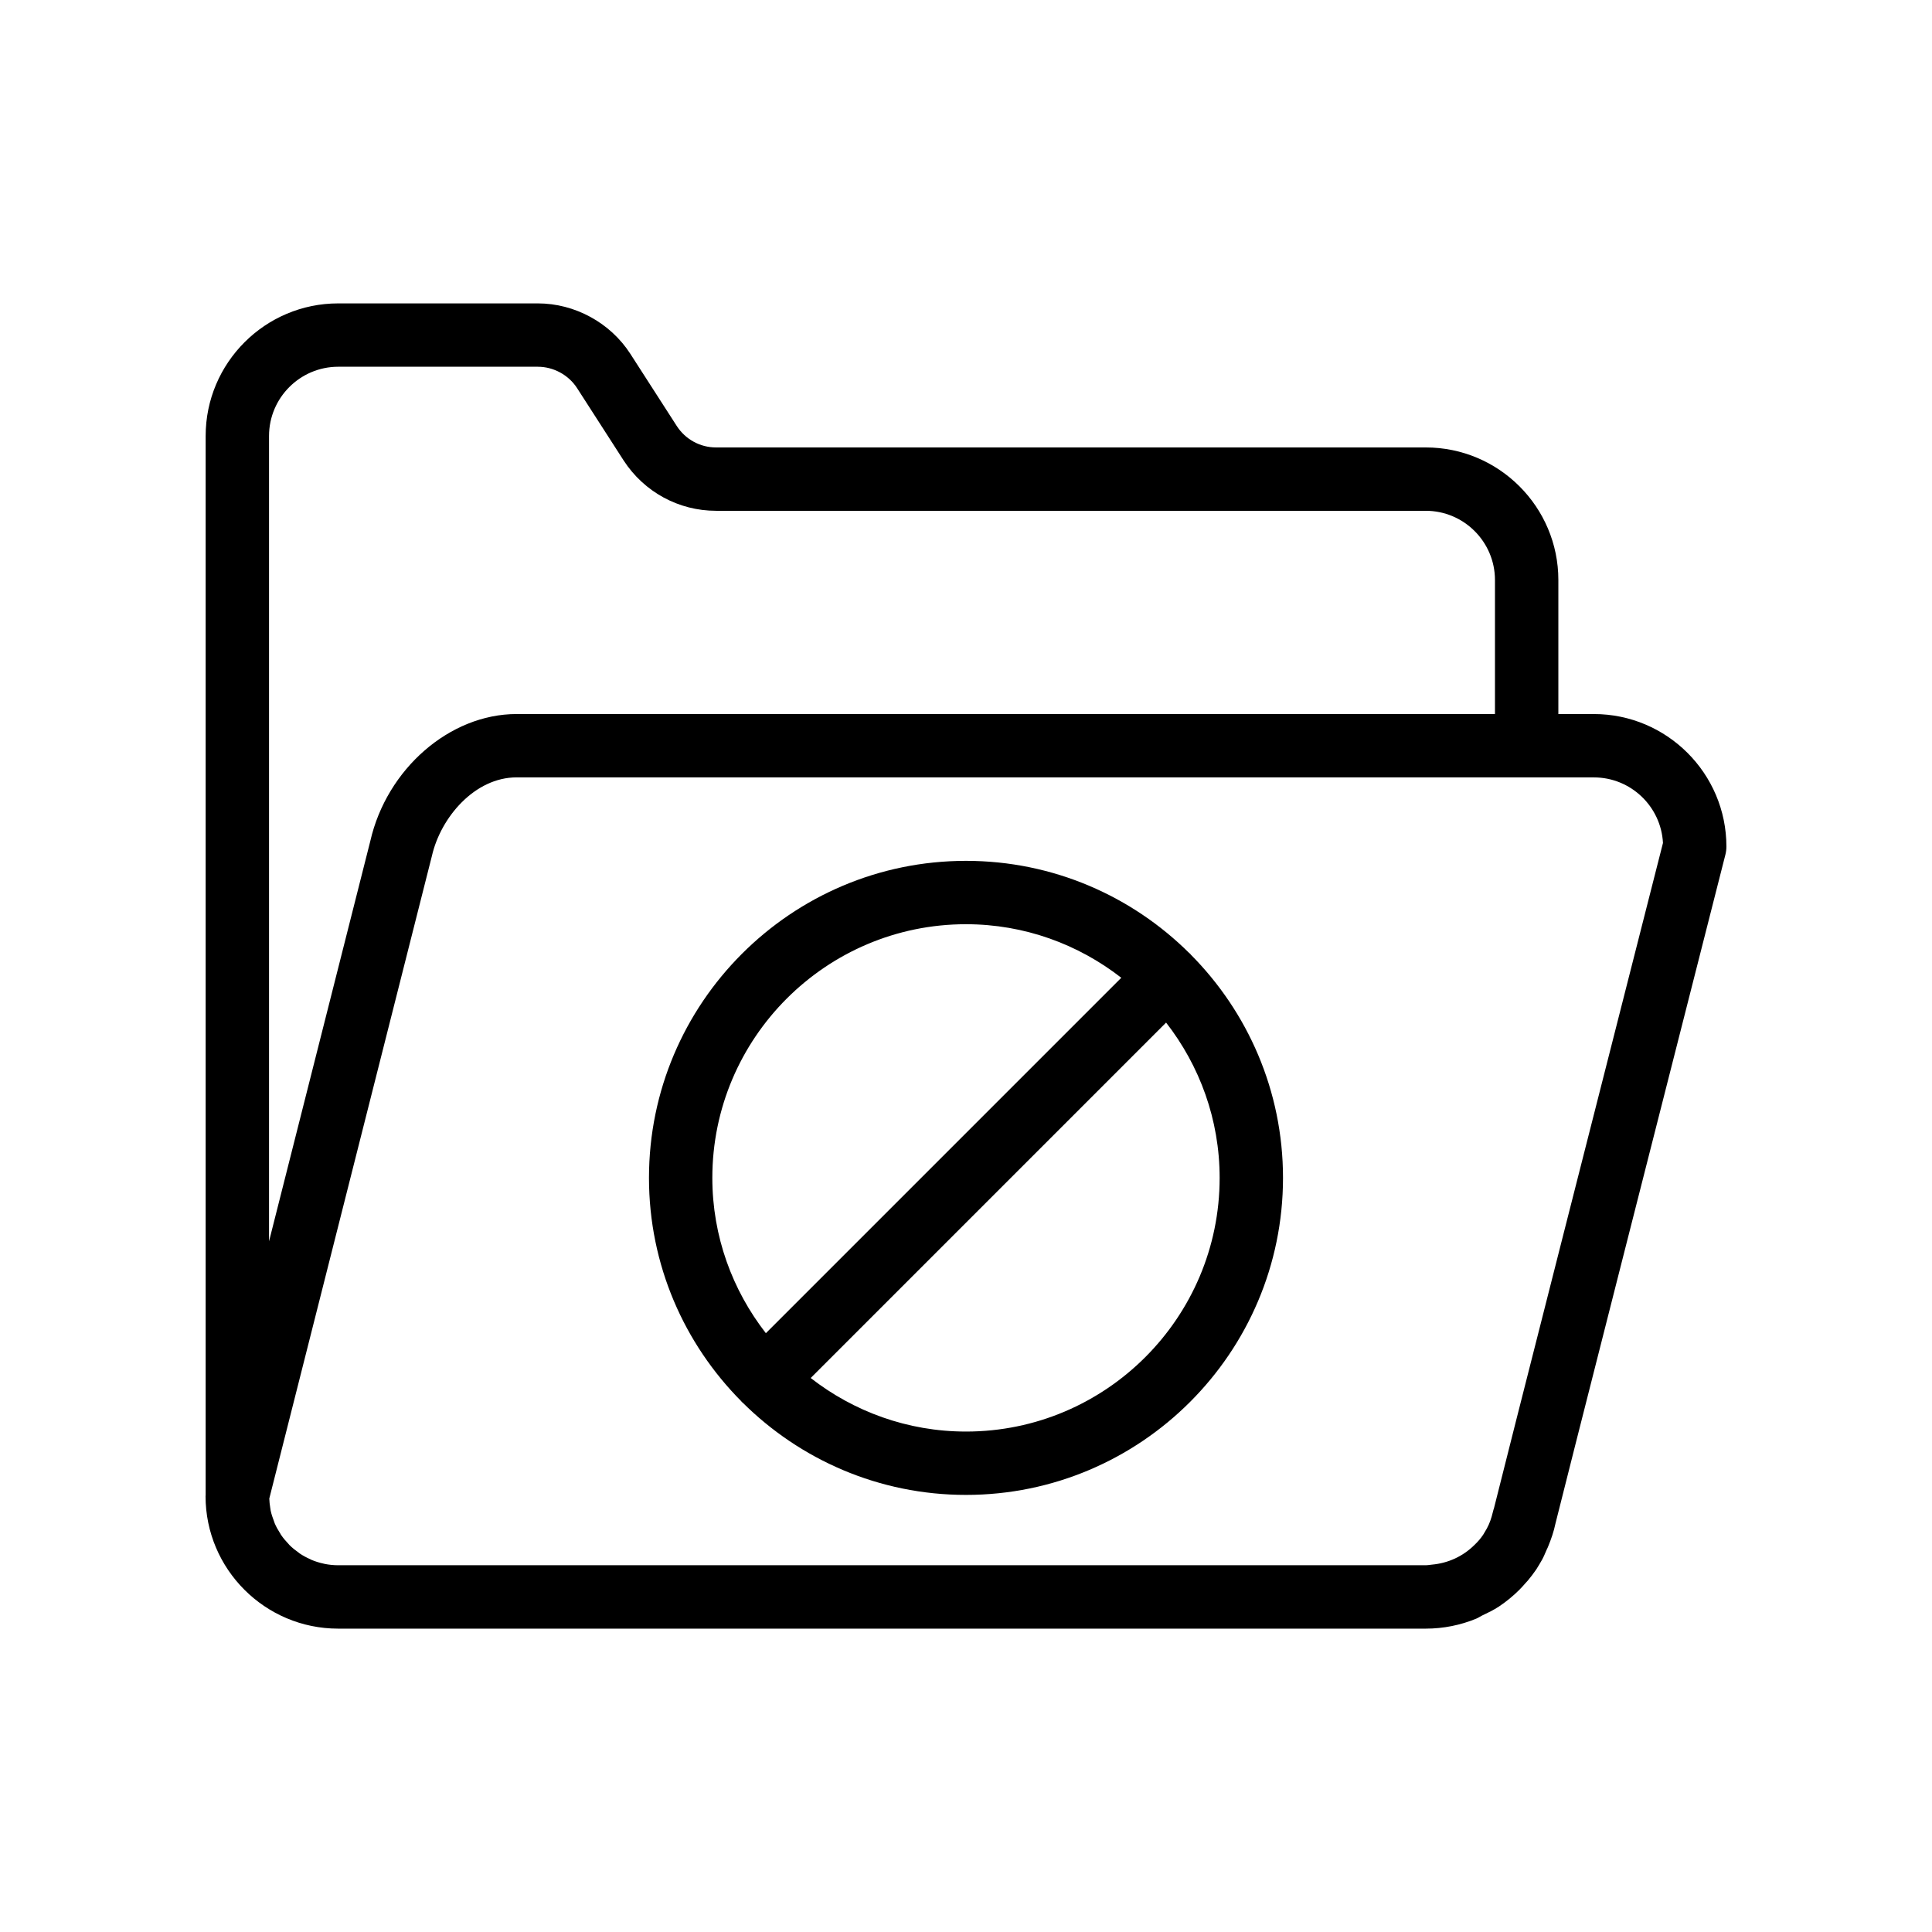
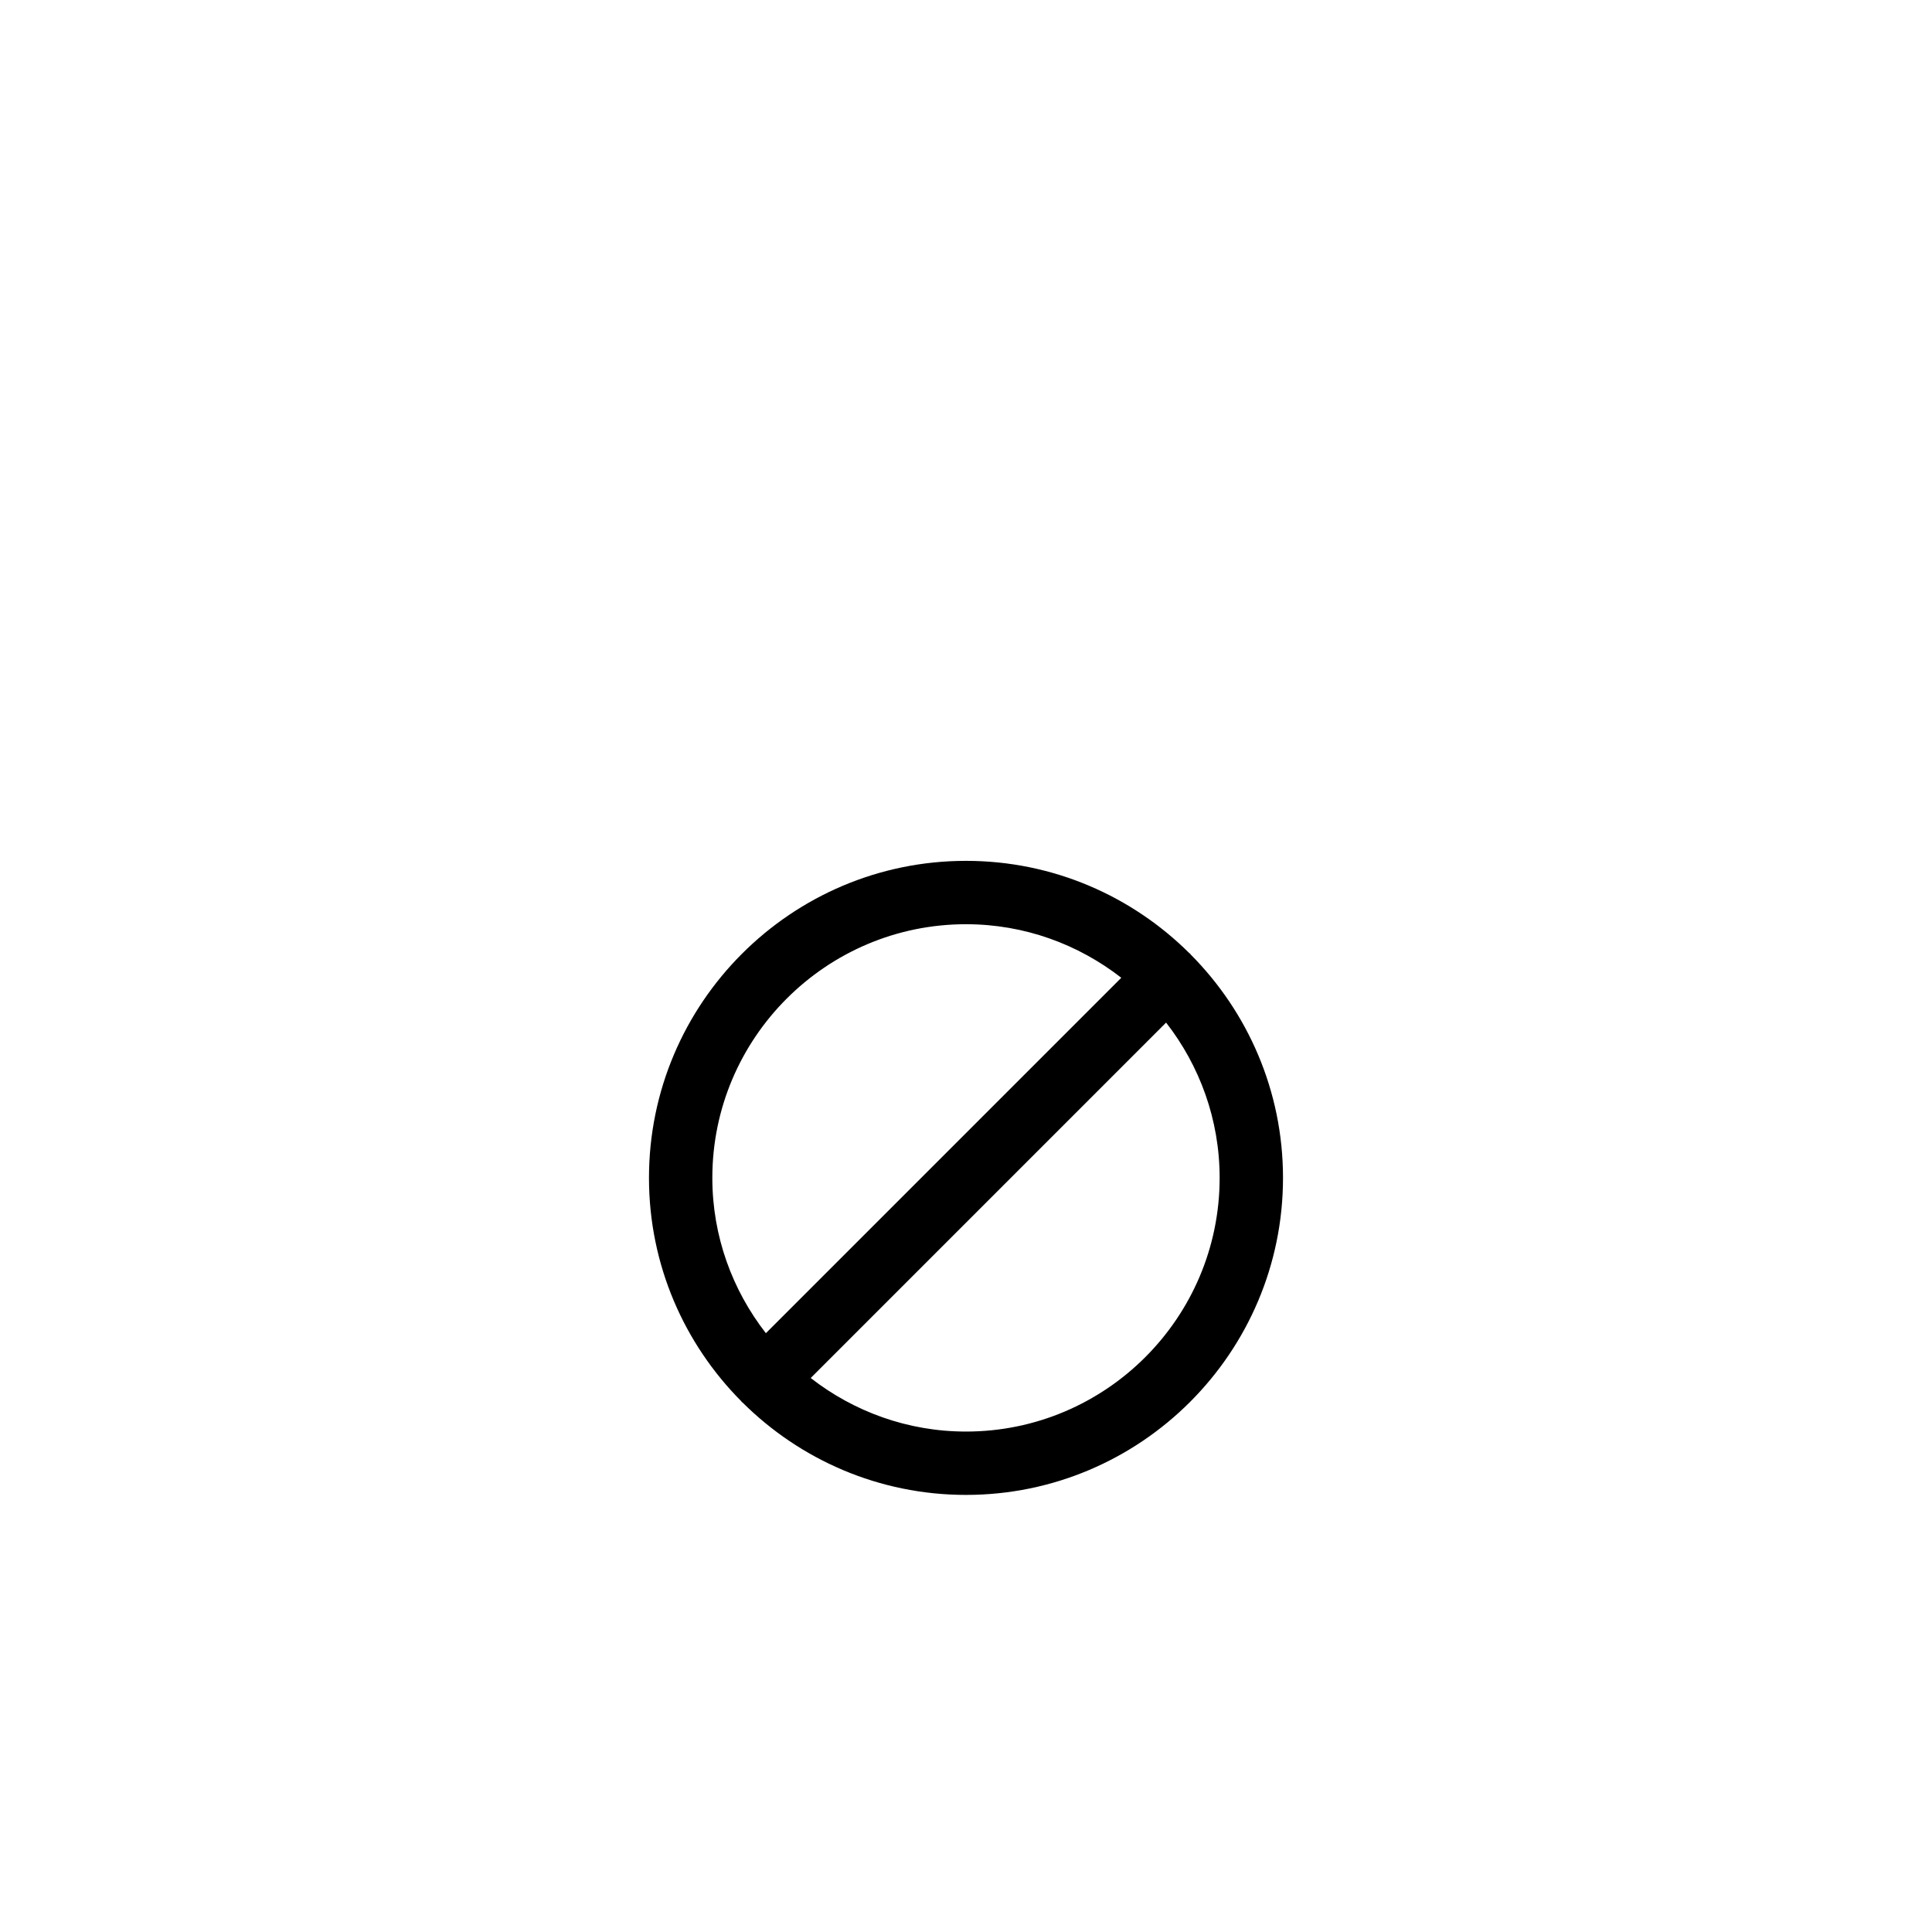
<svg xmlns="http://www.w3.org/2000/svg" fill="#000000" width="800px" height="800px" version="1.1" viewBox="144 144 512 512">
  <g>
-     <path d="m566.39 333.23h-9.41v-35.516c0-19.375-15.762-35.137-35.137-35.137h-188.08c-4.207 0-8.098-2.125-10.395-5.656l-12.34-19.18c-5.316-8.227-14.707-13.34-24.504-13.34h-52.887c-19.375 0-35.137 15.762-35.137 35.137v280.71c-0.004 0.074-0.027 0.148-0.027 0.227 0 19.367 15.762 35.129 35.133 35.129h288.23c4.676 0 9.219-0.922 13.402-2.652 0.547-0.227 1.035-0.582 1.57-0.836 1.512-0.719 3.027-1.438 4.422-2.367 1.926-1.285 3.742-2.766 5.418-4.438 0.617-0.617 1.156-1.234 1.703-1.859 0.172-0.195 0.352-0.367 0.523-0.57 0.766-0.914 1.504-1.875 2.25-2.965 0.523-0.844 1.051-1.688 1.543-2.582 0.477-0.852 0.832-1.781 1.234-2.684 0.07-0.184 0.207-0.379 0.27-0.566 0.031-0.066 0.043-0.109 0.07-0.172 0.824-1.988 1.531-4.035 1.973-6.164 0.797-3.418 29.816-117.48 45.047-177.31 0.168-0.688 0.254-1.387 0.254-2.082 0-19.371-15.762-35.129-35.133-35.129zm-332.75-92.039h52.887c4.156 0 8.145 2.172 10.395 5.648l12.352 19.195c5.426 8.348 14.578 13.332 24.492 13.332h188.07c10.113 0 18.344 8.234 18.344 18.344v35.516h-259.28c-17.727 0-34.418 14.562-38.773 33.688l-26.832 106.05v-213.43c0-10.109 8.23-18.344 18.344-18.344zm306.25 302.64c-0.016 0.066-0.066 0.113-0.082 0.184-0.051 0.215-0.121 0.43-0.172 0.648-0.367 1.578-0.883 3.086-1.602 4.398l-0.984 1.668c-0.676 0.992-1.34 1.781-2.269 2.664-3.094 3.094-7.07 4.867-11.305 5.25-0.551 0.051-1.09 0.16-1.648 0.16h-51.688l-236.5 0.004c-1.262 0-2.496-0.129-3.688-0.375-0.039-0.008-0.074-0.027-0.117-0.035-1.145-0.242-2.254-0.582-3.309-1.027-0.098-0.039-0.18-0.102-0.273-0.145-0.988-0.438-1.941-0.941-2.828-1.539-0.105-0.07-0.191-0.16-0.297-0.234-0.852-0.602-1.668-1.254-2.406-1.988-0.105-0.105-0.191-0.23-0.297-0.34-0.699-0.73-1.359-1.504-1.934-2.344-0.105-0.152-0.184-0.324-0.281-0.48-0.527-0.824-1.012-1.676-1.402-2.582-0.094-0.215-0.152-0.445-0.234-0.664-0.34-0.875-0.641-1.773-0.844-2.707-0.062-0.281-0.082-0.574-0.129-0.855-0.129-0.77-0.207-1.559-0.238-2.359l43.094-170.3c2.332-10.234 11.363-20.82 22.449-20.82l285.48 0.008c9.789 0 17.816 7.707 18.316 17.375-13.305 52.266-43.113 169.39-44.82 176.44z" />
-     <path d="m459.4 396.74c-0.062-0.062-0.145-0.078-0.207-0.137-15.195-15.113-36.121-24.469-59.195-24.469-46.324 0-84.012 37.688-84.012 84.016 0 23.078 9.359 44.004 24.473 59.203 0.059 0.062 0.078 0.145 0.137 0.207 0.062 0.062 0.145 0.078 0.207 0.137 15.195 15.113 36.117 24.469 59.195 24.469 46.324 0 84.012-37.688 84.012-84.016 0-23.078-9.359-44.004-24.473-59.203-0.059-0.062-0.074-0.145-0.137-0.207zm-59.402-7.812c15.512 0 29.77 5.332 41.156 14.191l-94.188 94.191c-8.859-11.387-14.191-25.648-14.191-41.16 0-37.062 30.156-67.223 67.223-67.223zm0 134.45c-15.512 0-29.77-5.332-41.156-14.191l94.184-94.191c8.859 11.387 14.191 25.648 14.191 41.16 0 37.062-30.156 67.223-67.219 67.223z" />
+     <path d="m459.4 396.74c-0.062-0.062-0.145-0.078-0.207-0.137-15.195-15.113-36.121-24.469-59.195-24.469-46.324 0-84.012 37.688-84.012 84.016 0 23.078 9.359 44.004 24.473 59.203 0.059 0.062 0.078 0.145 0.137 0.207 0.062 0.062 0.145 0.078 0.207 0.137 15.195 15.113 36.117 24.469 59.195 24.469 46.324 0 84.012-37.688 84.012-84.016 0-23.078-9.359-44.004-24.473-59.203-0.059-0.062-0.074-0.145-0.137-0.207m-59.402-7.812c15.512 0 29.77 5.332 41.156 14.191l-94.188 94.191c-8.859-11.387-14.191-25.648-14.191-41.16 0-37.062 30.156-67.223 67.223-67.223zm0 134.45c-15.512 0-29.77-5.332-41.156-14.191l94.184-94.191c8.859 11.387 14.191 25.648 14.191 41.16 0 37.062-30.156 67.223-67.219 67.223z" />
  </g>
</svg>